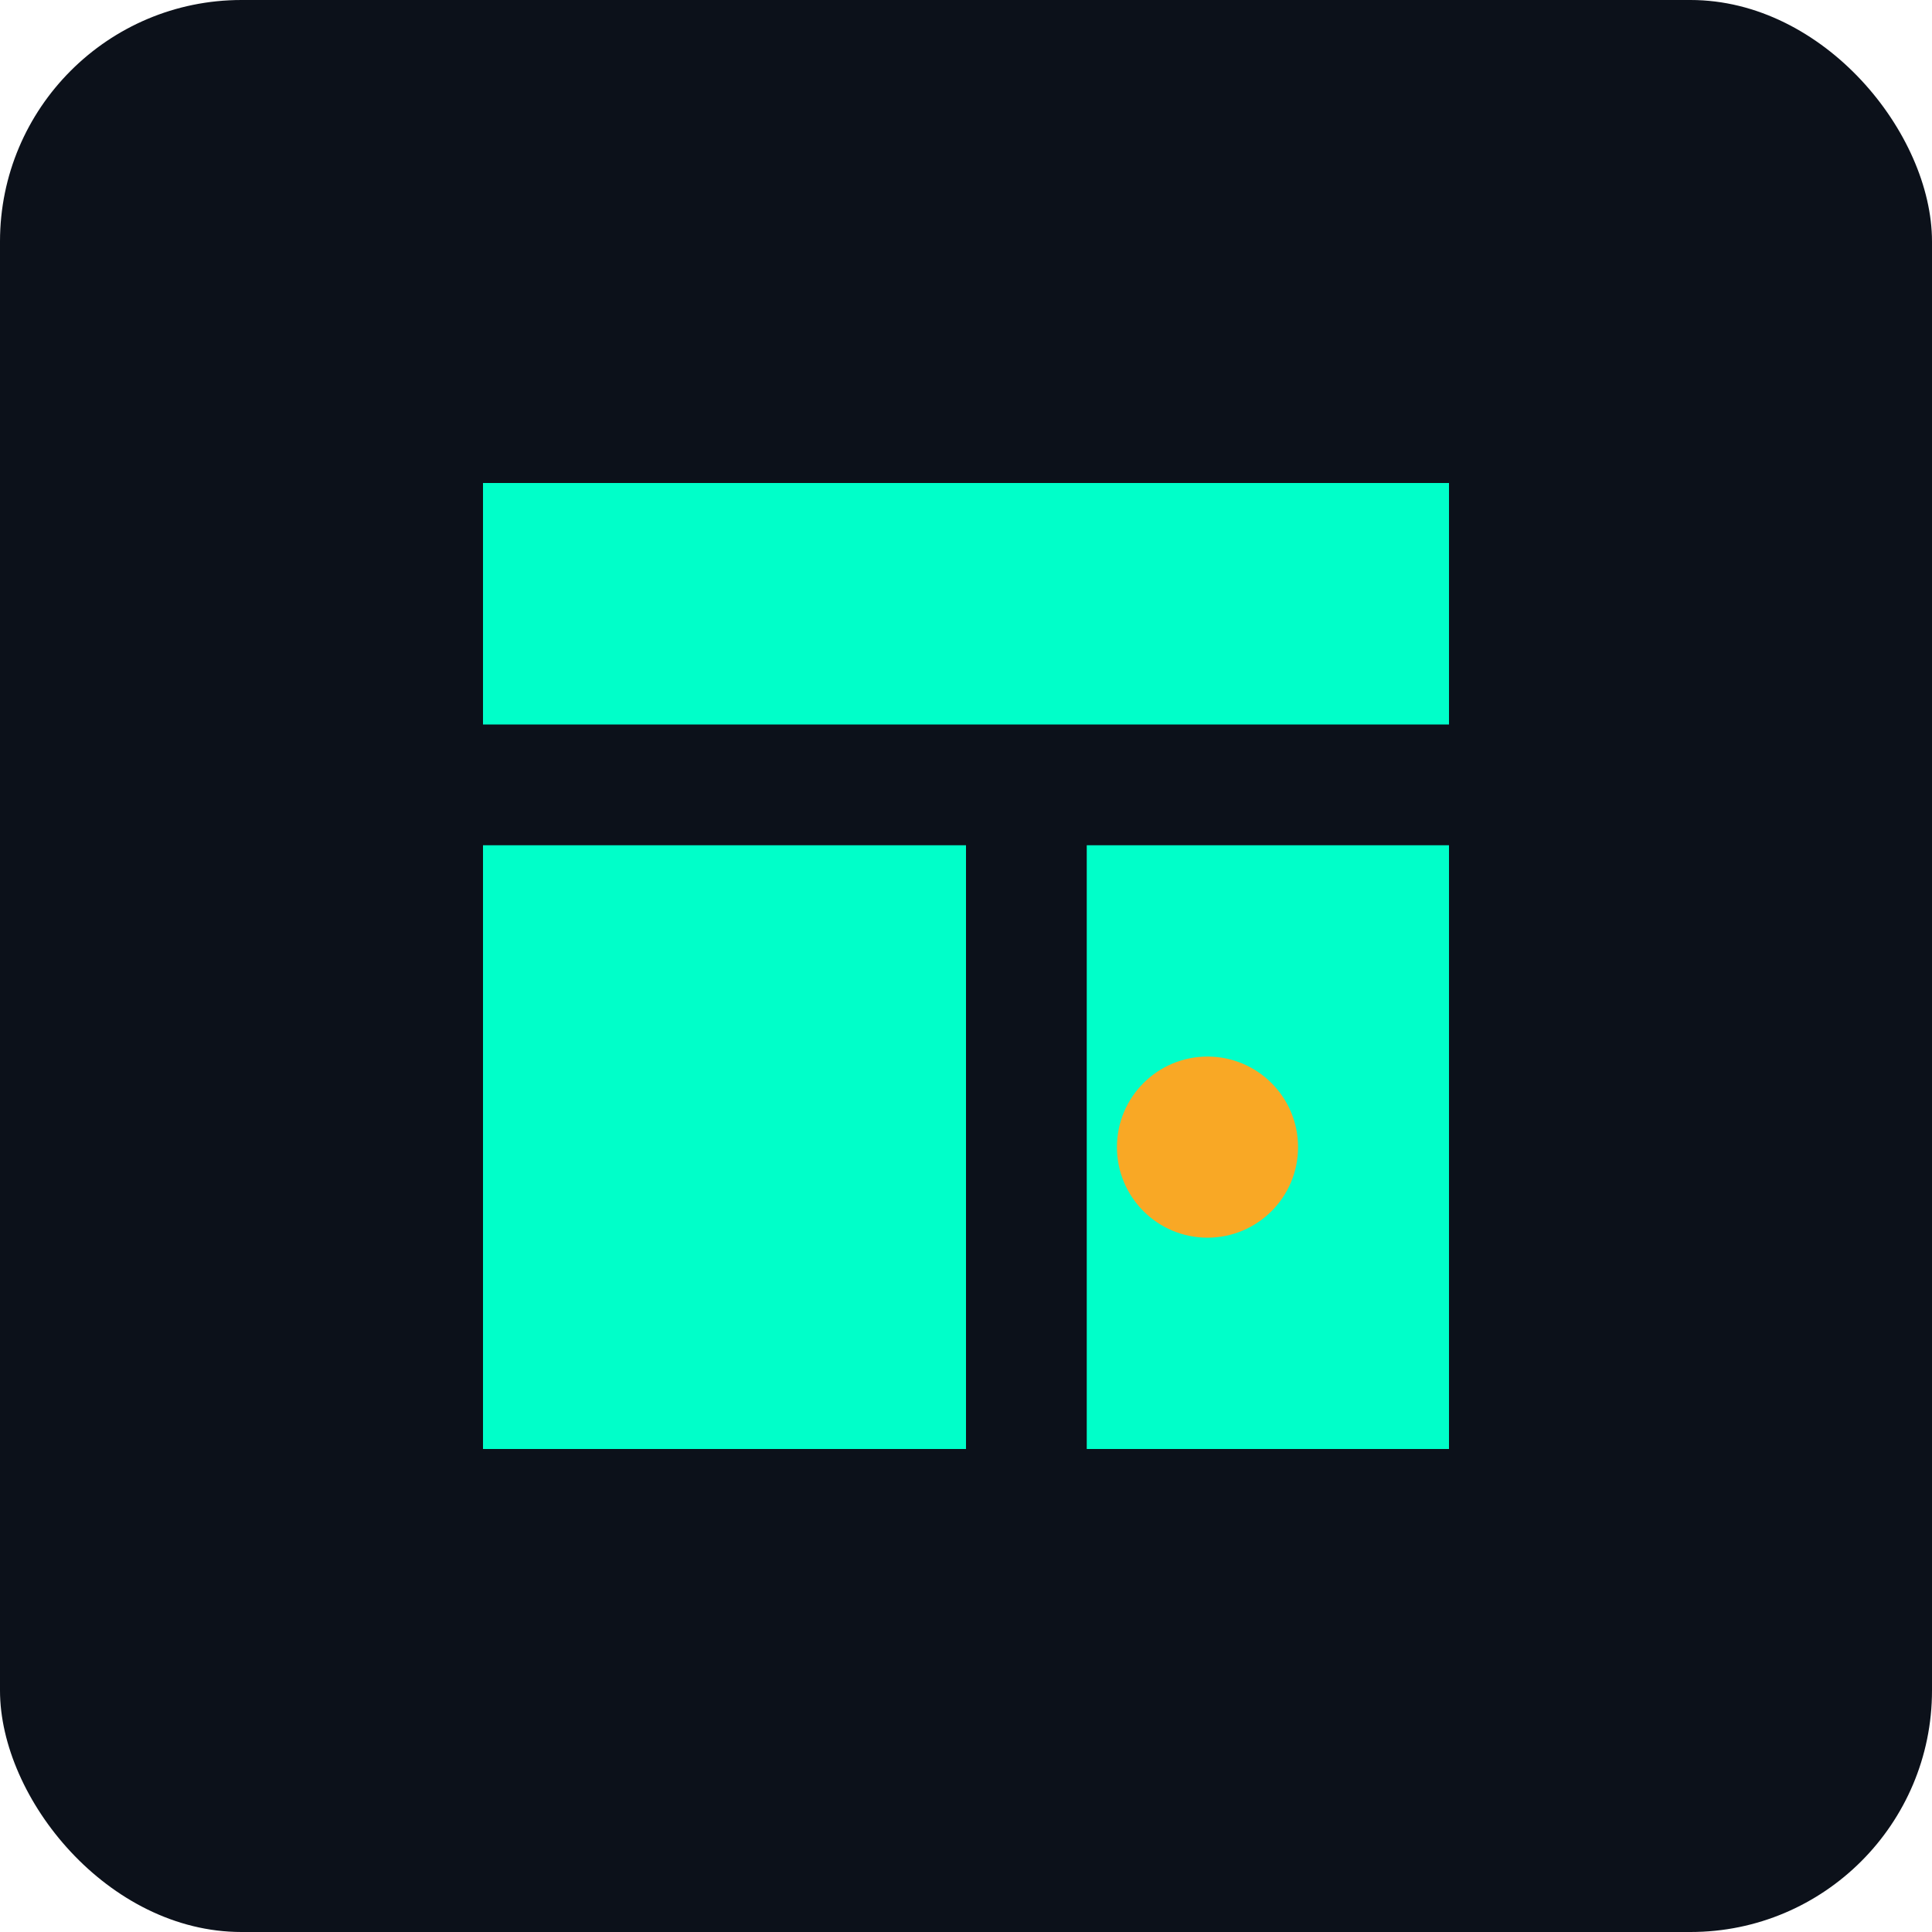
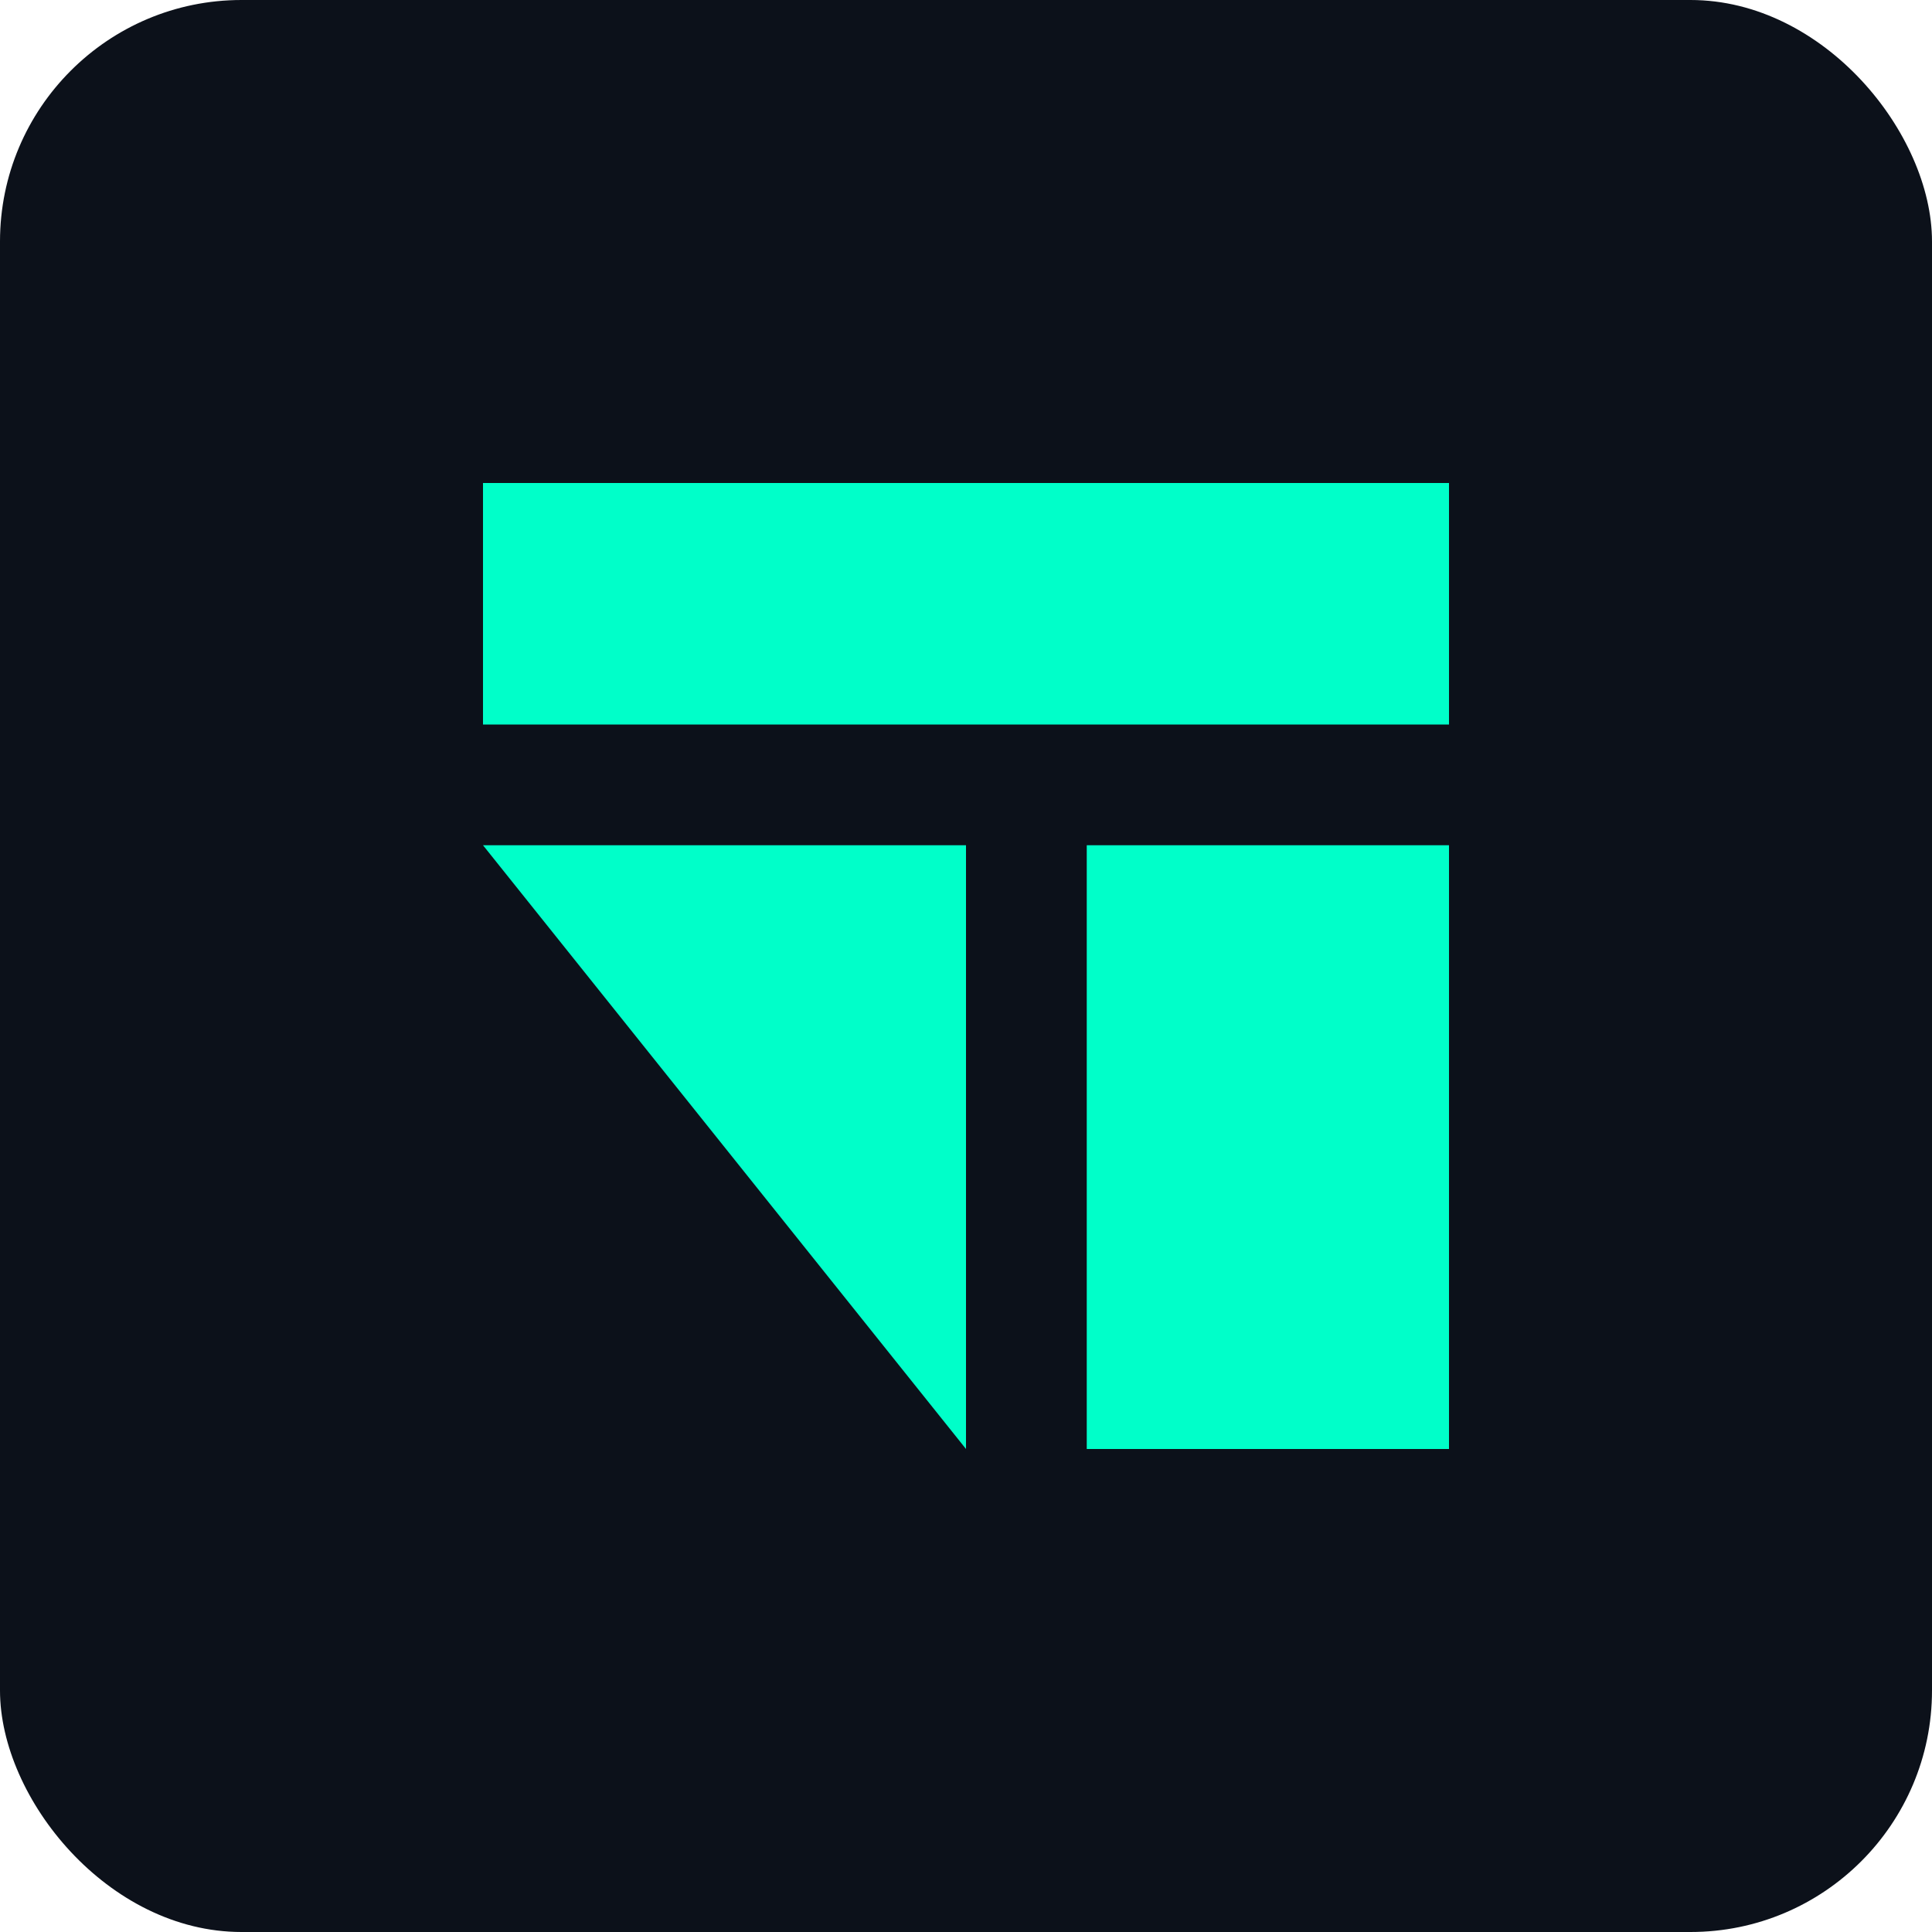
<svg xmlns="http://www.w3.org/2000/svg" width="32" height="32" viewBox="0 0 32 32" fill="none">
  <rect width="32" height="32" rx="4" fill="#0C111A" />
-   <path d="M8 8 L24 8 L24 12 L8 12 Z M8 14 L16 14 L16 24 L8 24 Z M18 14 L24 14 L24 24 L18 24 Z" fill="#00FFC9" />
-   <circle cx="20" cy="19" r="1.5" fill="#F9A825" />
+   <path d="M8 8 L24 8 L24 12 L8 12 Z M8 14 L16 14 L16 24 Z M18 14 L24 14 L24 24 L18 24 Z" fill="#00FFC9" />
</svg>